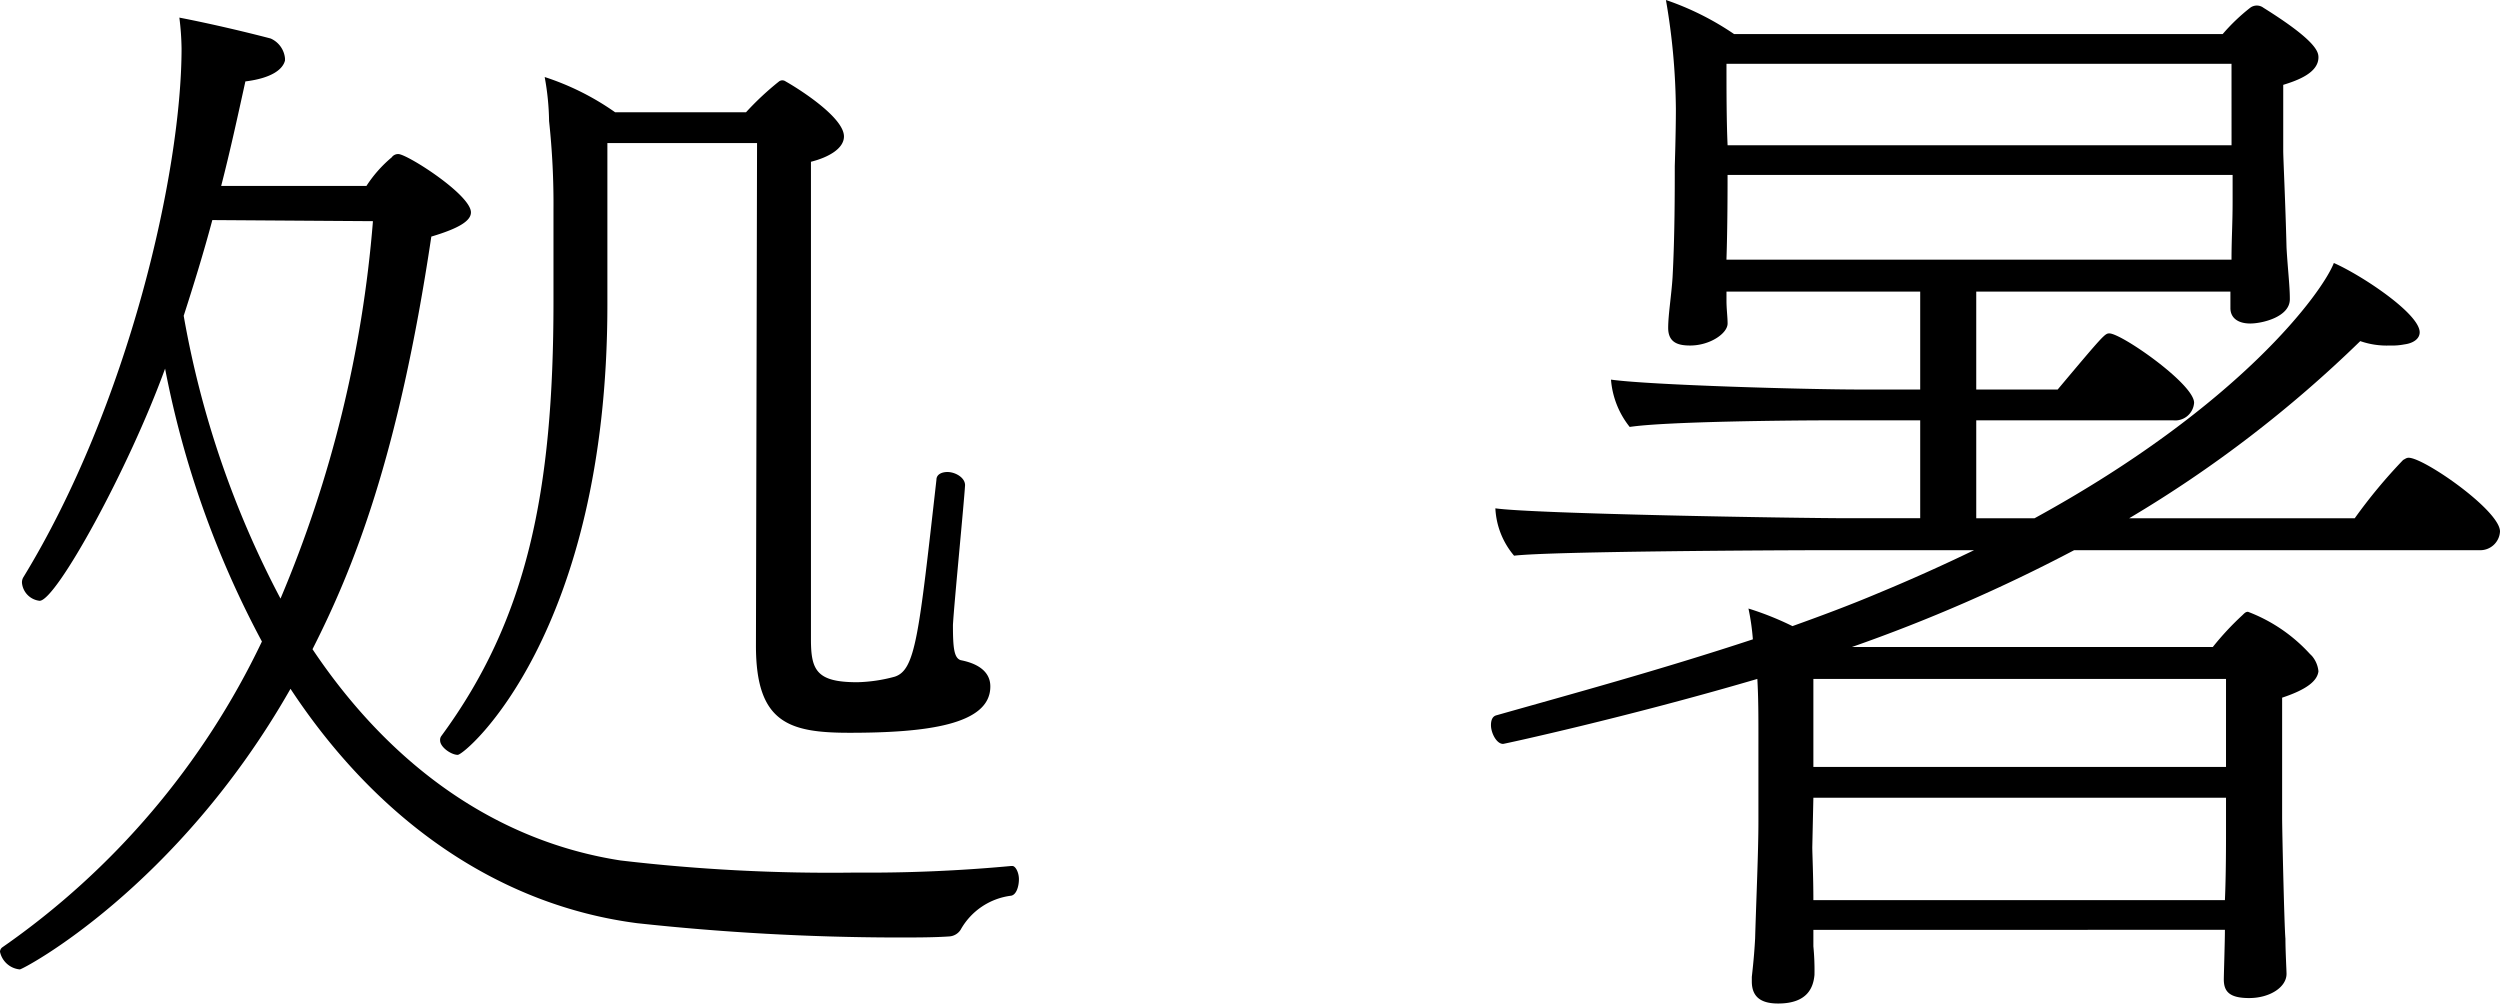
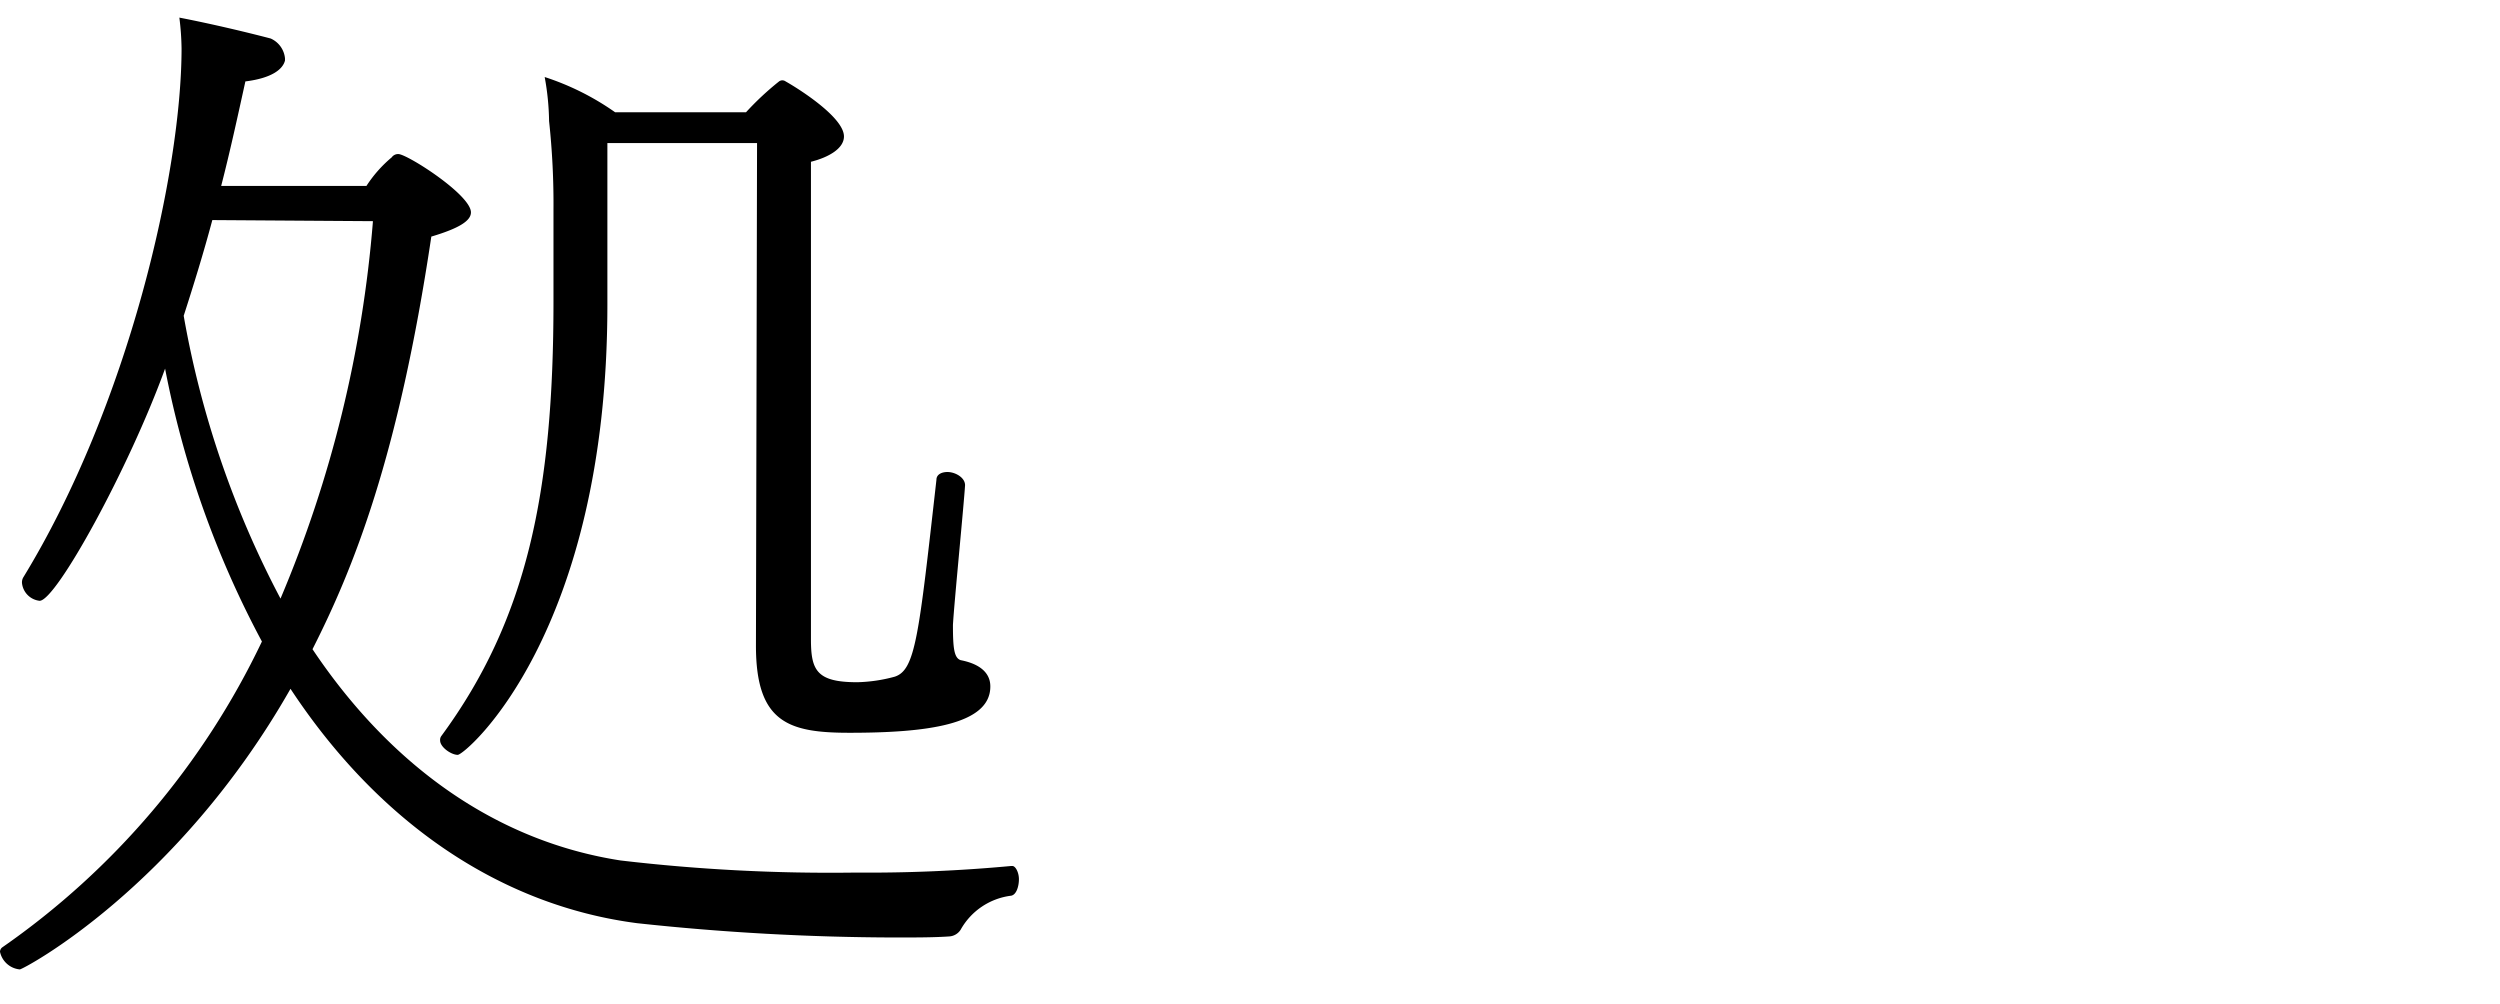
<svg xmlns="http://www.w3.org/2000/svg" viewBox="0 0 161.311 64.751">
  <g id="レイヤー_2" data-name="レイヤー 2">
    <g id="レイヤー_1-2" data-name="レイヤー 1">
      <path d="M65.248,57.794a4.343,4.343,0,0,0-3.266,2.2.941.941,0,0,1-.71.427c-.994.07-2.2.07-3.549.07a157.7,157.7,0,0,1-16.615-.923C32.376,58.433,24.5,53.179,18.744,44.445,11.431,57.3,1.491,62.551,1.278,62.551A1.443,1.443,0,0,1,0,61.414a.365.365,0,0,1,.142-.283A50.464,50.464,0,0,0,16.9,41.393a62.054,62.054,0,0,1-6.248-17.608C8.307,30.246,3.621,38.766,2.556,38.766A1.283,1.283,0,0,1,1.42,37.63a.643.643,0,0,1,.071-.356c6.816-11.146,10.224-26.2,10.224-34.15a17.454,17.454,0,0,0-.142-1.988c2.2.426,4.544.994,5.893,1.349a1.562,1.562,0,0,1,.923,1.278v.142c-.142.569-.852,1.136-2.556,1.349-.5,2.272-.994,4.544-1.562,6.745h9.372a8.221,8.221,0,0,1,1.632-1.846A.507.507,0,0,1,25.7,9.94c.569,0,4.687,2.627,4.687,3.763,0,.5-.639.994-2.556,1.562C25.7,29.536,22.791,36.707,20.164,41.89c5.183,7.739,12.069,12.424,19.879,13.631a115.746,115.746,0,0,0,15.123.782,99.983,99.983,0,0,0,10.082-.426h.071c.213,0,.426.426.426.852S65.6,57.723,65.248,57.794ZM13.7,14.2c-.568,2.13-1.207,4.189-1.847,6.177A61.907,61.907,0,0,0,18.1,38.624a78.566,78.566,0,0,0,5.964-24.353ZM63.9,44.3c0,2.485-4.189,2.982-9.087,2.982-3.906,0-6.036-.64-6.036-5.609L48.848,9.23H39.191V19.667c0,21.229-9.159,29.039-9.656,29.039-.426,0-1.136-.5-1.136-.924a.42.42,0,0,1,.072-.283c5.538-7.526,7.242-15.762,7.242-28.045V13.562a49.96,49.96,0,0,0-.284-5.751,16.8,16.8,0,0,0-.284-2.841,17.005,17.005,0,0,1,4.543,2.272h8.45a18.529,18.529,0,0,1,2.13-1.988.358.358,0,0,1,.425,0c.639.355,3.763,2.272,3.763,3.55,0,.781-.994,1.349-2.13,1.634V41.251c0,1.987.356,2.769,2.983,2.769a9.944,9.944,0,0,0,2.414-.355c1.348-.427,1.561-2.627,2.7-12.709,0-.355.355-.5.71-.5.5,0,1.137.354,1.137.852-.072,1.207-.71,7.668-.782,9.017,0,1.49.072,2.13.5,2.272C63.828,42.955,63.9,43.948,63.9,44.3Z" />
-       <path d="M161.311,34.293a1.277,1.277,0,0,1-1.349,1.207H133.834a105.833,105.833,0,0,1-14.342,6.248H142.78a18.272,18.272,0,0,1,1.917-2.06c.142-.141.213-.212.355-.212a10.392,10.392,0,0,1,3.976,2.7l.142.141a1.79,1.79,0,0,1,.426,1c-.072.568-.639,1.135-2.343,1.7v7.739c0,.851.142,7.1.213,7.809,0,.782.071,2.059.071,2.272,0,.853-1.065,1.562-2.414,1.562-1.278,0-1.633-.425-1.633-1.207,0-.284.071-2.414.071-3.195H117.007V61.06a16.03,16.03,0,0,1,.071,1.845c-.071.782-.426,1.846-2.343,1.846-.923,0-1.7-.283-1.7-1.42v-.283c0-.071.142-1.137.213-2.486.071-2.485.213-5.609.213-7.526V47.428c0-1.136,0-2.414-.07-3.621C104.938,46.292,97.057,48,96.985,48c-.425,0-.781-.71-.781-1.207,0-.284.071-.568.356-.64,4.756-1.348,10.507-2.911,16.543-4.9a15.013,15.013,0,0,0-.285-1.988,19.473,19.473,0,0,1,2.84,1.135c1.776-.638,3.693-1.348,5.538-2.129q3.088-1.278,6.177-2.769h-9.939c-2.486,0-17.4.07-19.739.354A5.091,5.091,0,0,1,96.488,32.8c2.486.355,19.312.638,22.791.638H123.9V27.122h-5.681c-2.485,0-10.721.071-13.064.426a5.588,5.588,0,0,1-1.207-3.053c2.556.355,12.638.639,16.118.639H123.9V18.815H111.4v.568c0,.568.072,1.065.072,1.491,0,.639-1.137,1.42-2.414,1.42-.71,0-1.42-.142-1.42-1.136,0-.852.213-2.13.283-3.266.143-2.627.143-5.538.143-7.171,0,0,.071-2.13.071-3.692A42.962,42.962,0,0,0,107.493,0a18.245,18.245,0,0,1,4.4,2.2h31.523A12.424,12.424,0,0,1,145.194.5a.71.71,0,0,1,.852,0c3.408,2.13,3.55,2.84,3.55,3.2,0,1-1.349,1.492-2.272,1.775V9.728c0,.5.142,3.336.213,6.247.07,1.278.213,2.485.213,3.266v.071c0,1.136-1.775,1.562-2.556,1.562s-1.278-.355-1.278-.994V18.815h-16.4v6.319h5.254c2.981-3.55,3.052-3.621,3.336-3.621.781,0,5.467,3.266,5.467,4.473a1.223,1.223,0,0,1-1.349,1.136H127.516V33.44h3.762c13.348-7.312,18.6-14.625,19.312-16.471,1.775.781,5.538,3.266,5.538,4.473,0,.426-.426.71-.994.781a4.048,4.048,0,0,1-.923.071,5.2,5.2,0,0,1-1.917-.284,79.468,79.468,0,0,1-14.91,11.43h14.554a33.838,33.838,0,0,1,3.124-3.762c.143-.072.213-.142.356-.142C156.412,29.536,161.311,32.943,161.311,34.293ZM143.987,4.118H111.4c0,1.633,0,3.693.072,5.254h32.517Zm.071,7.171H111.47v.284c0,.426,0,3.124-.072,5.183h32.589c0-1.349.071-2.272.071-3.763Zm-.426,40.186H117.007l-.07,3.2c0,.354.07,1.917.07,3.407h26.554c.071-1.561.071-3.62.071-4.331Zm0-7.668H117.007v5.679h26.625Z" />
    </g>
  </g>
</svg>